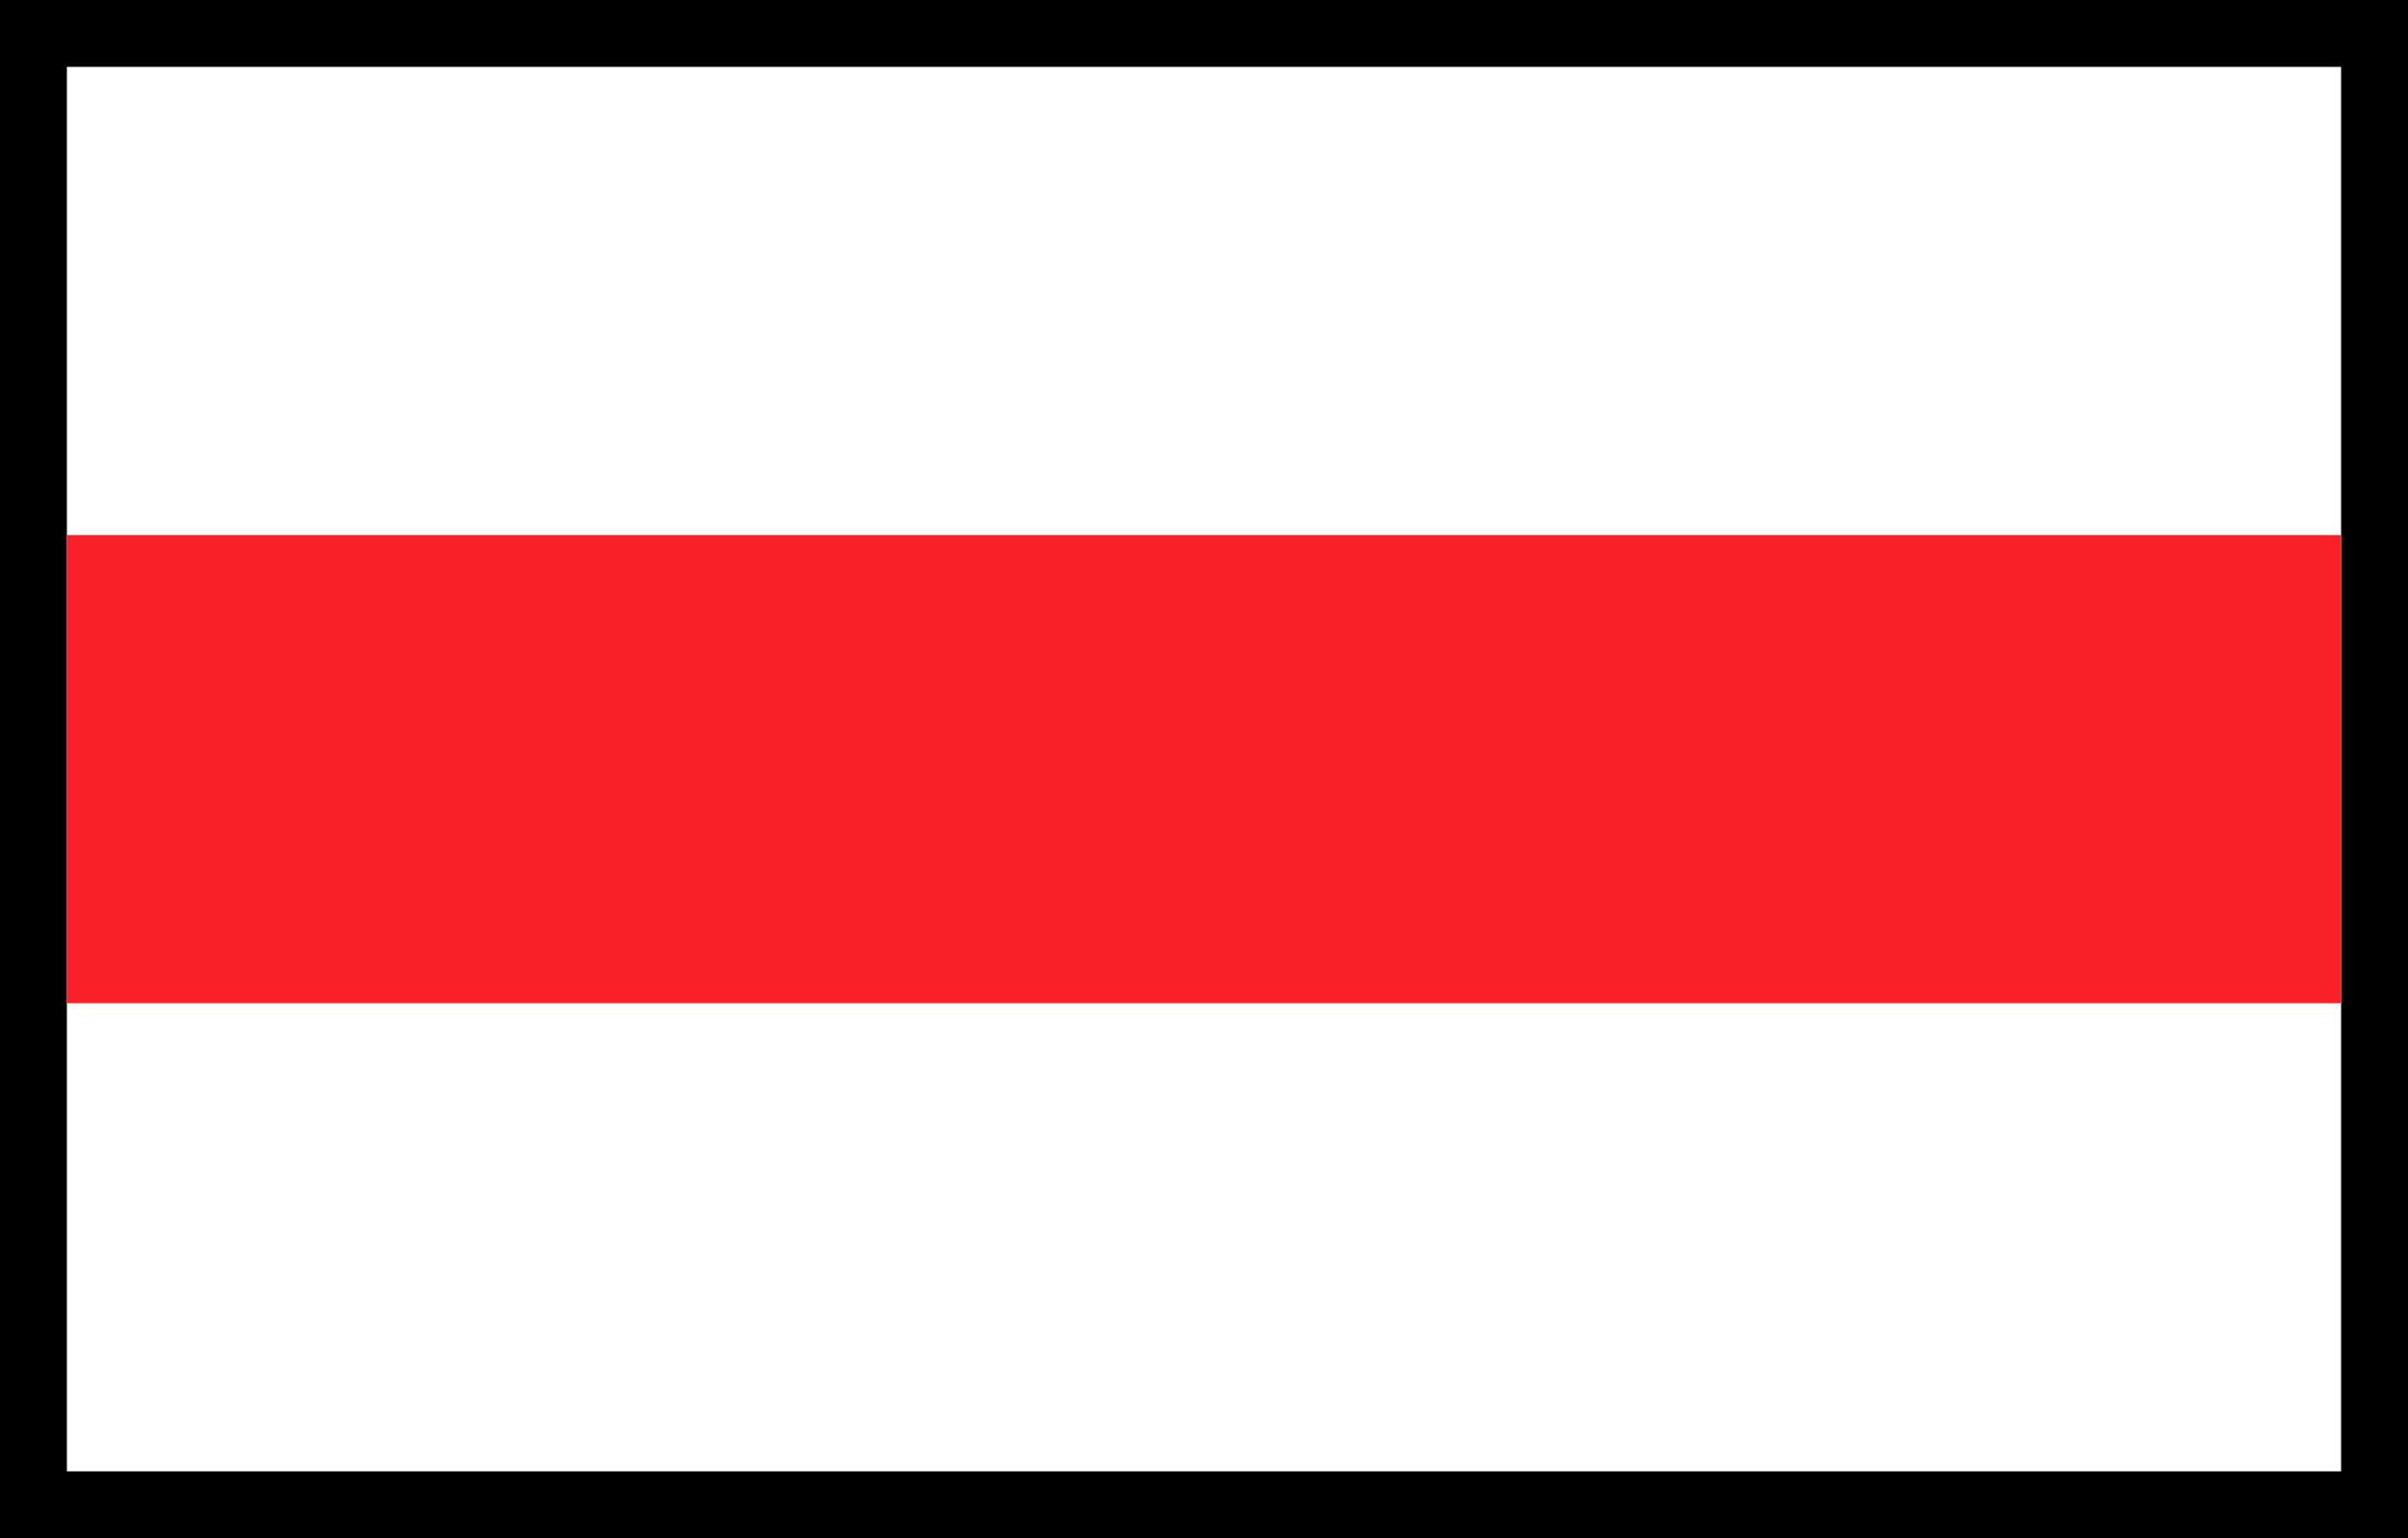
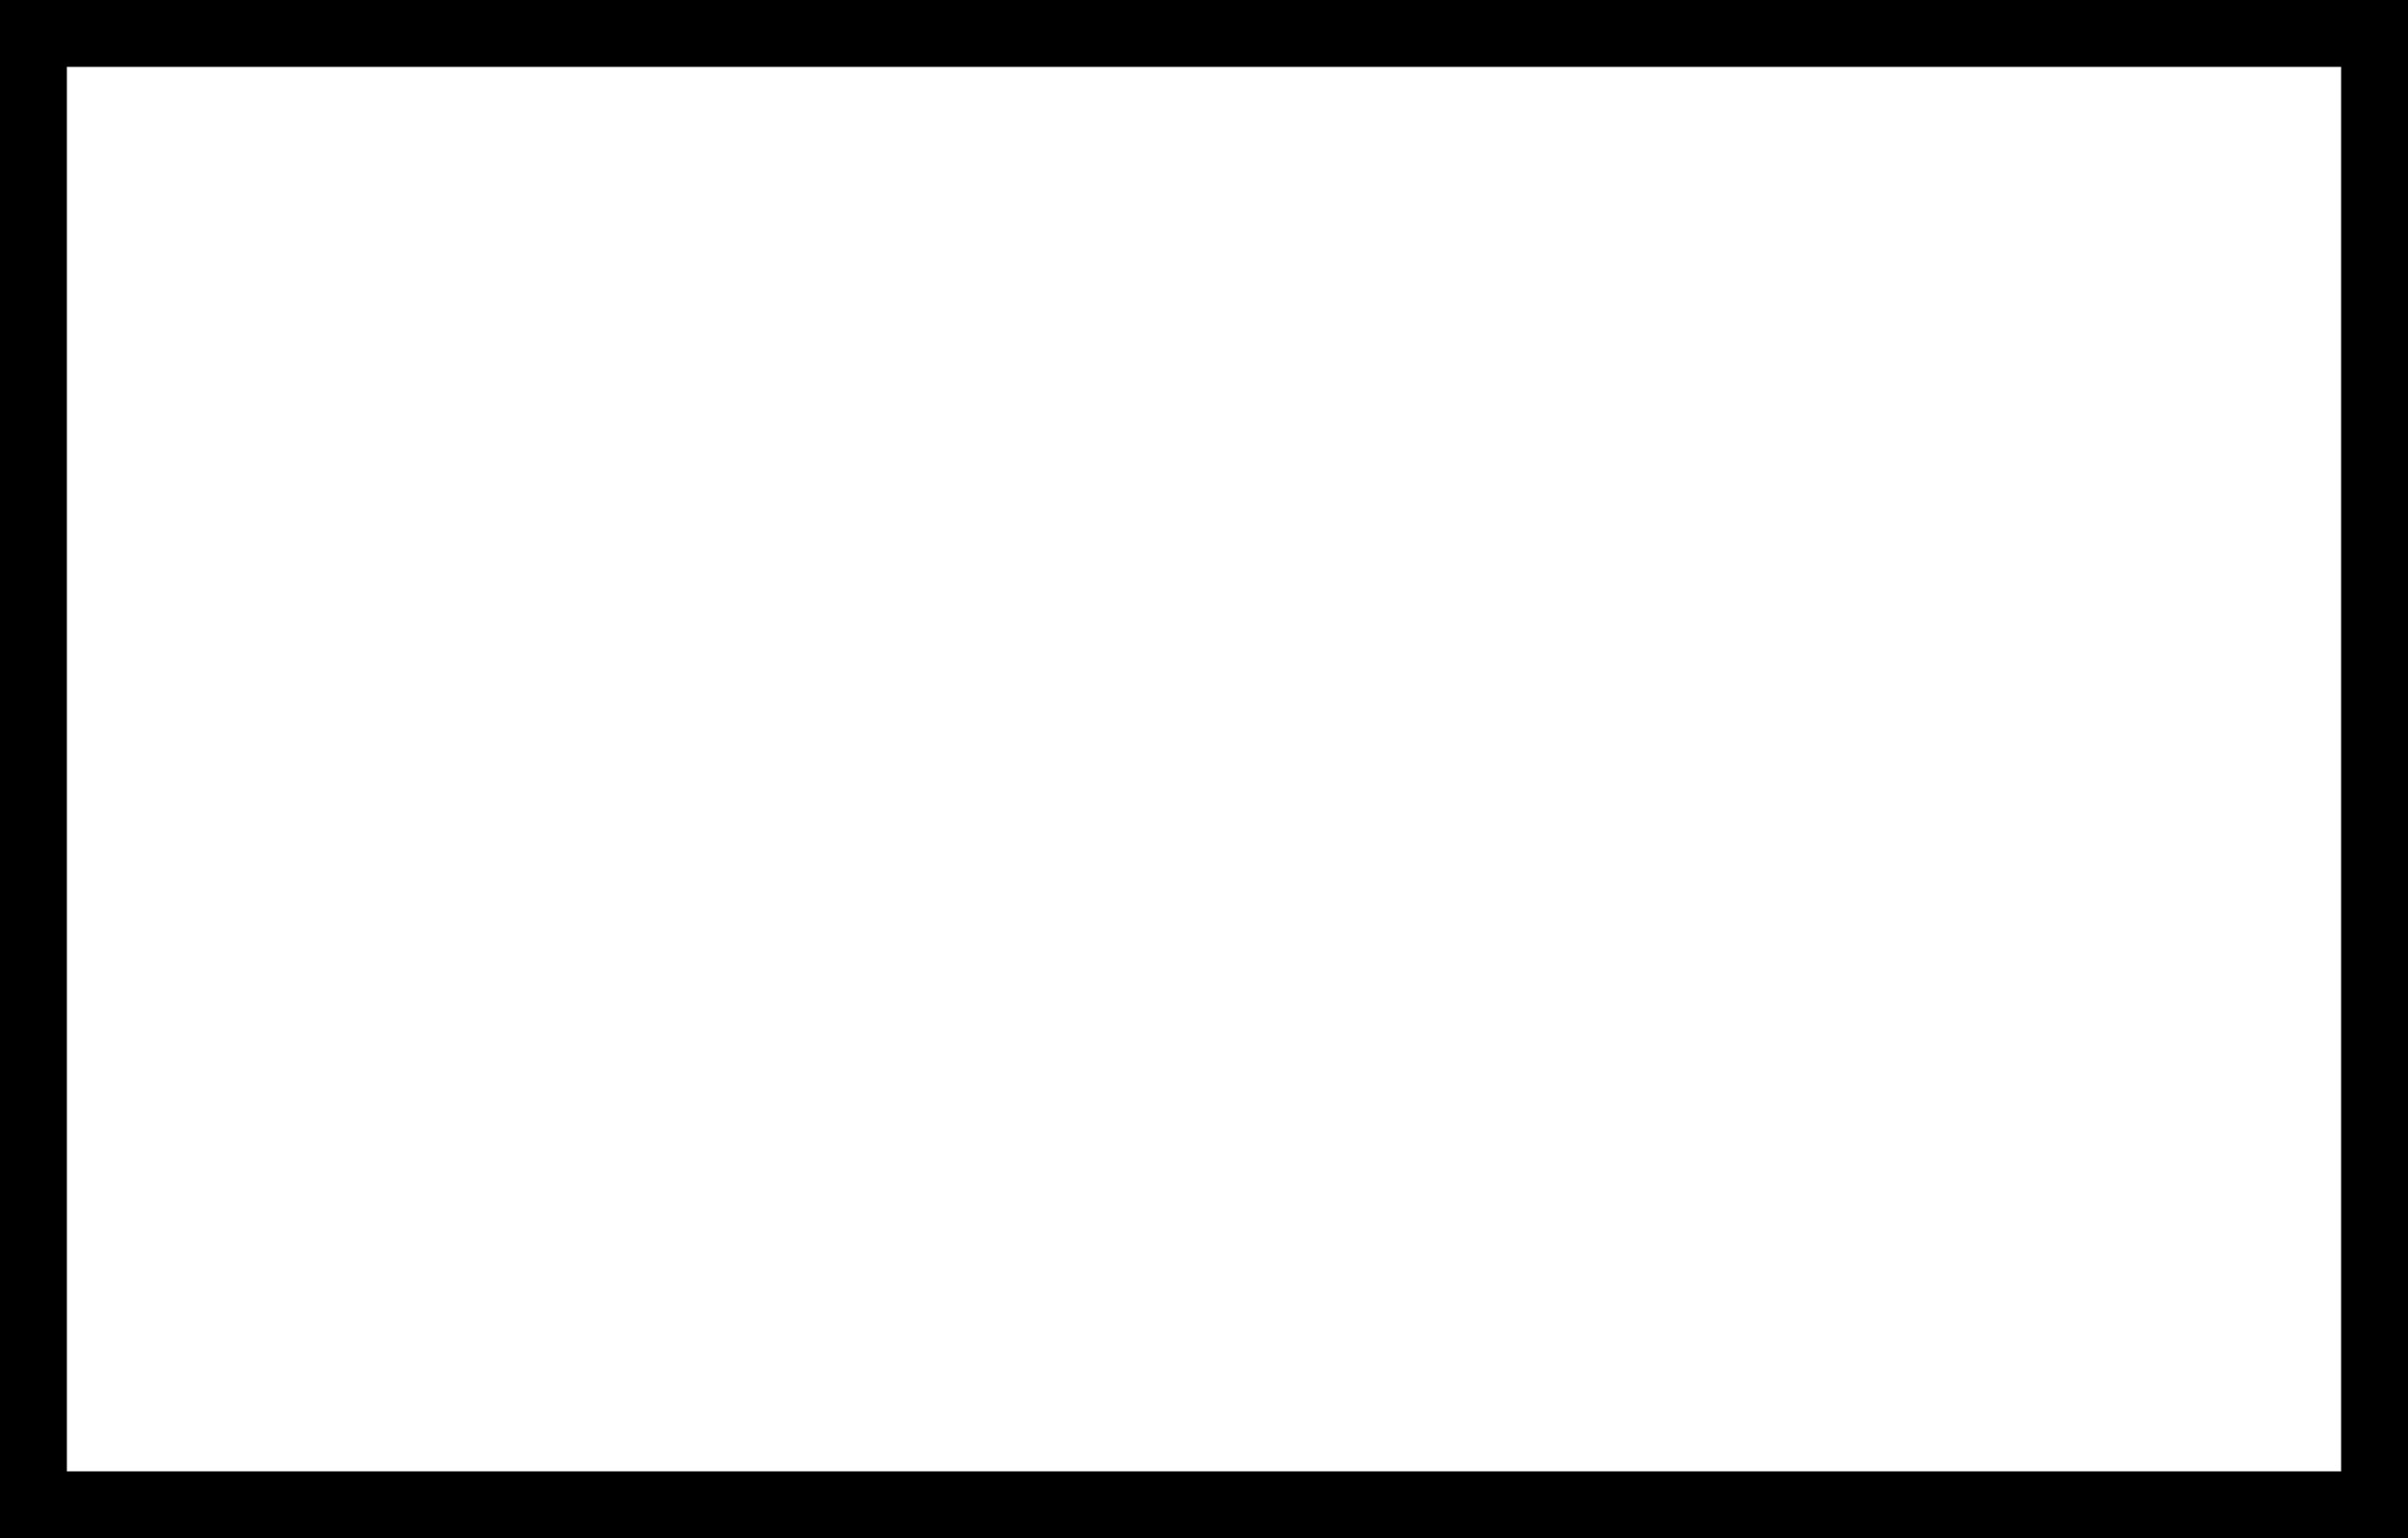
<svg xmlns="http://www.w3.org/2000/svg" width="36" height="23" viewBox="0 0 36 23" fill="none">
  <rect x="0" y="0" width="36" height="23" fill="#333333" stroke="none" />
  <rect x="0.5" y="0.5" width="35" height="22" fill="white" stroke="black" />
-   <rect x="1" y="8" width="34" height="7" fill="#fa2027" />
</svg>